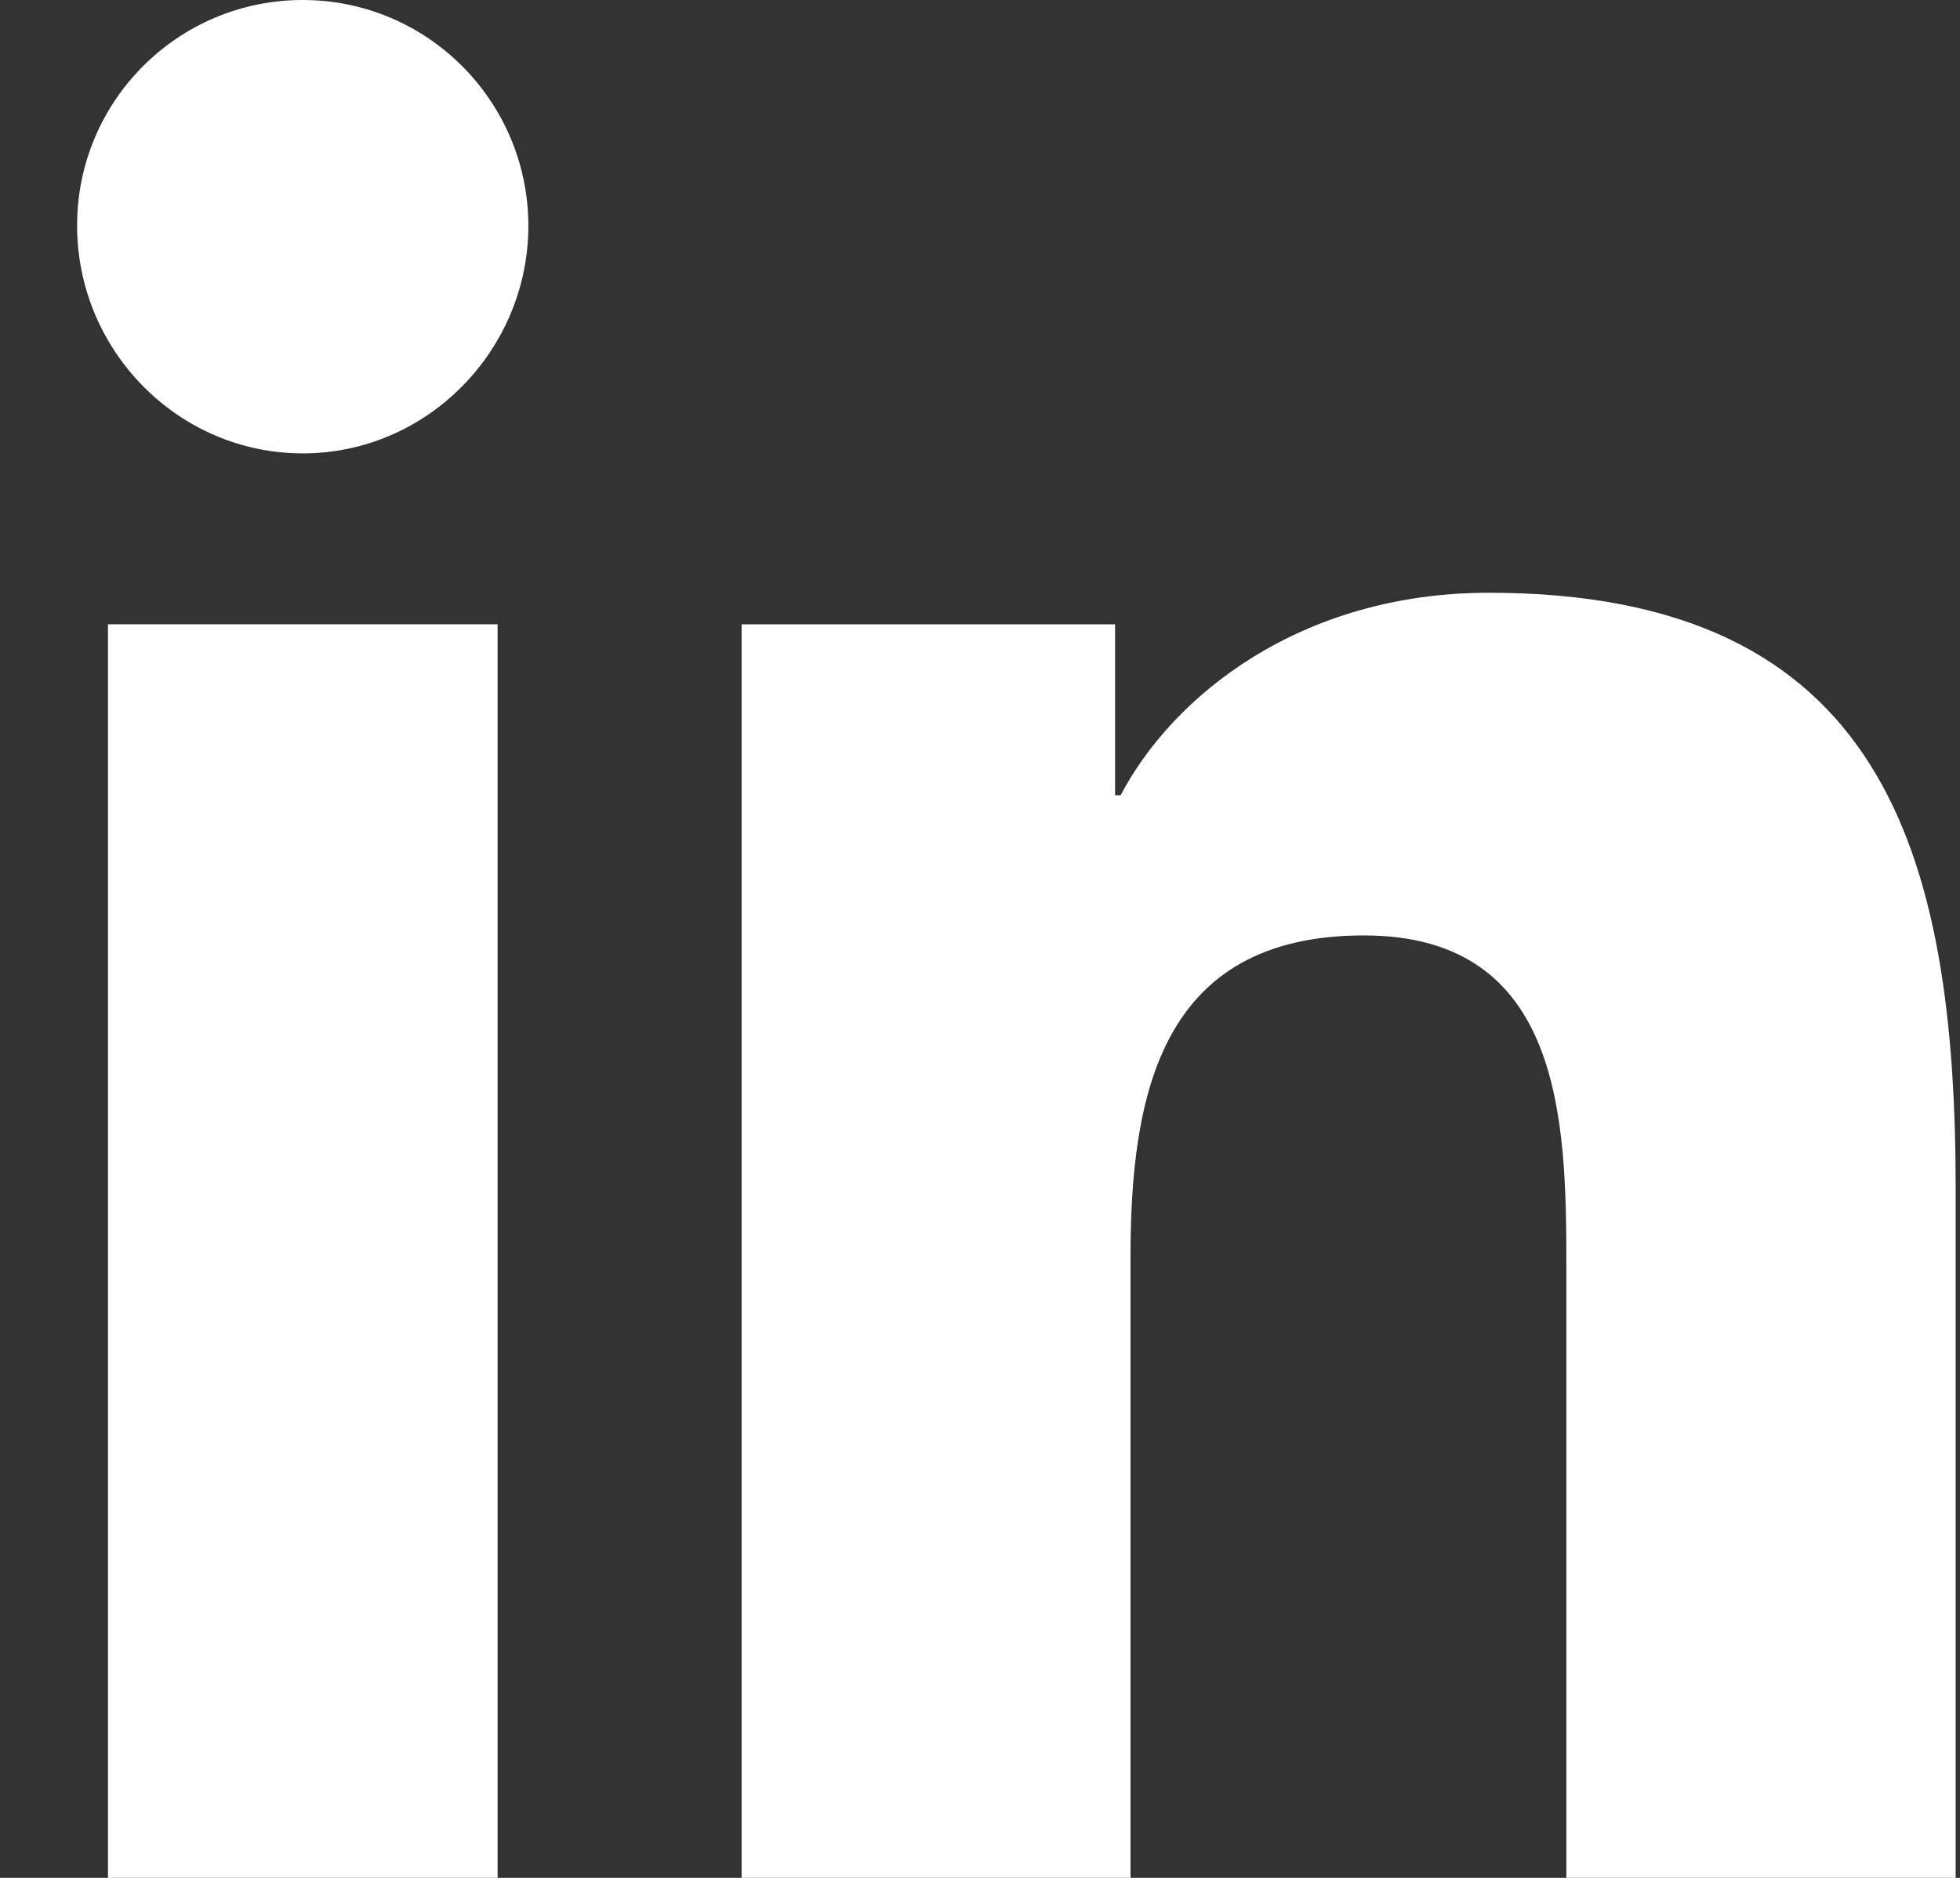
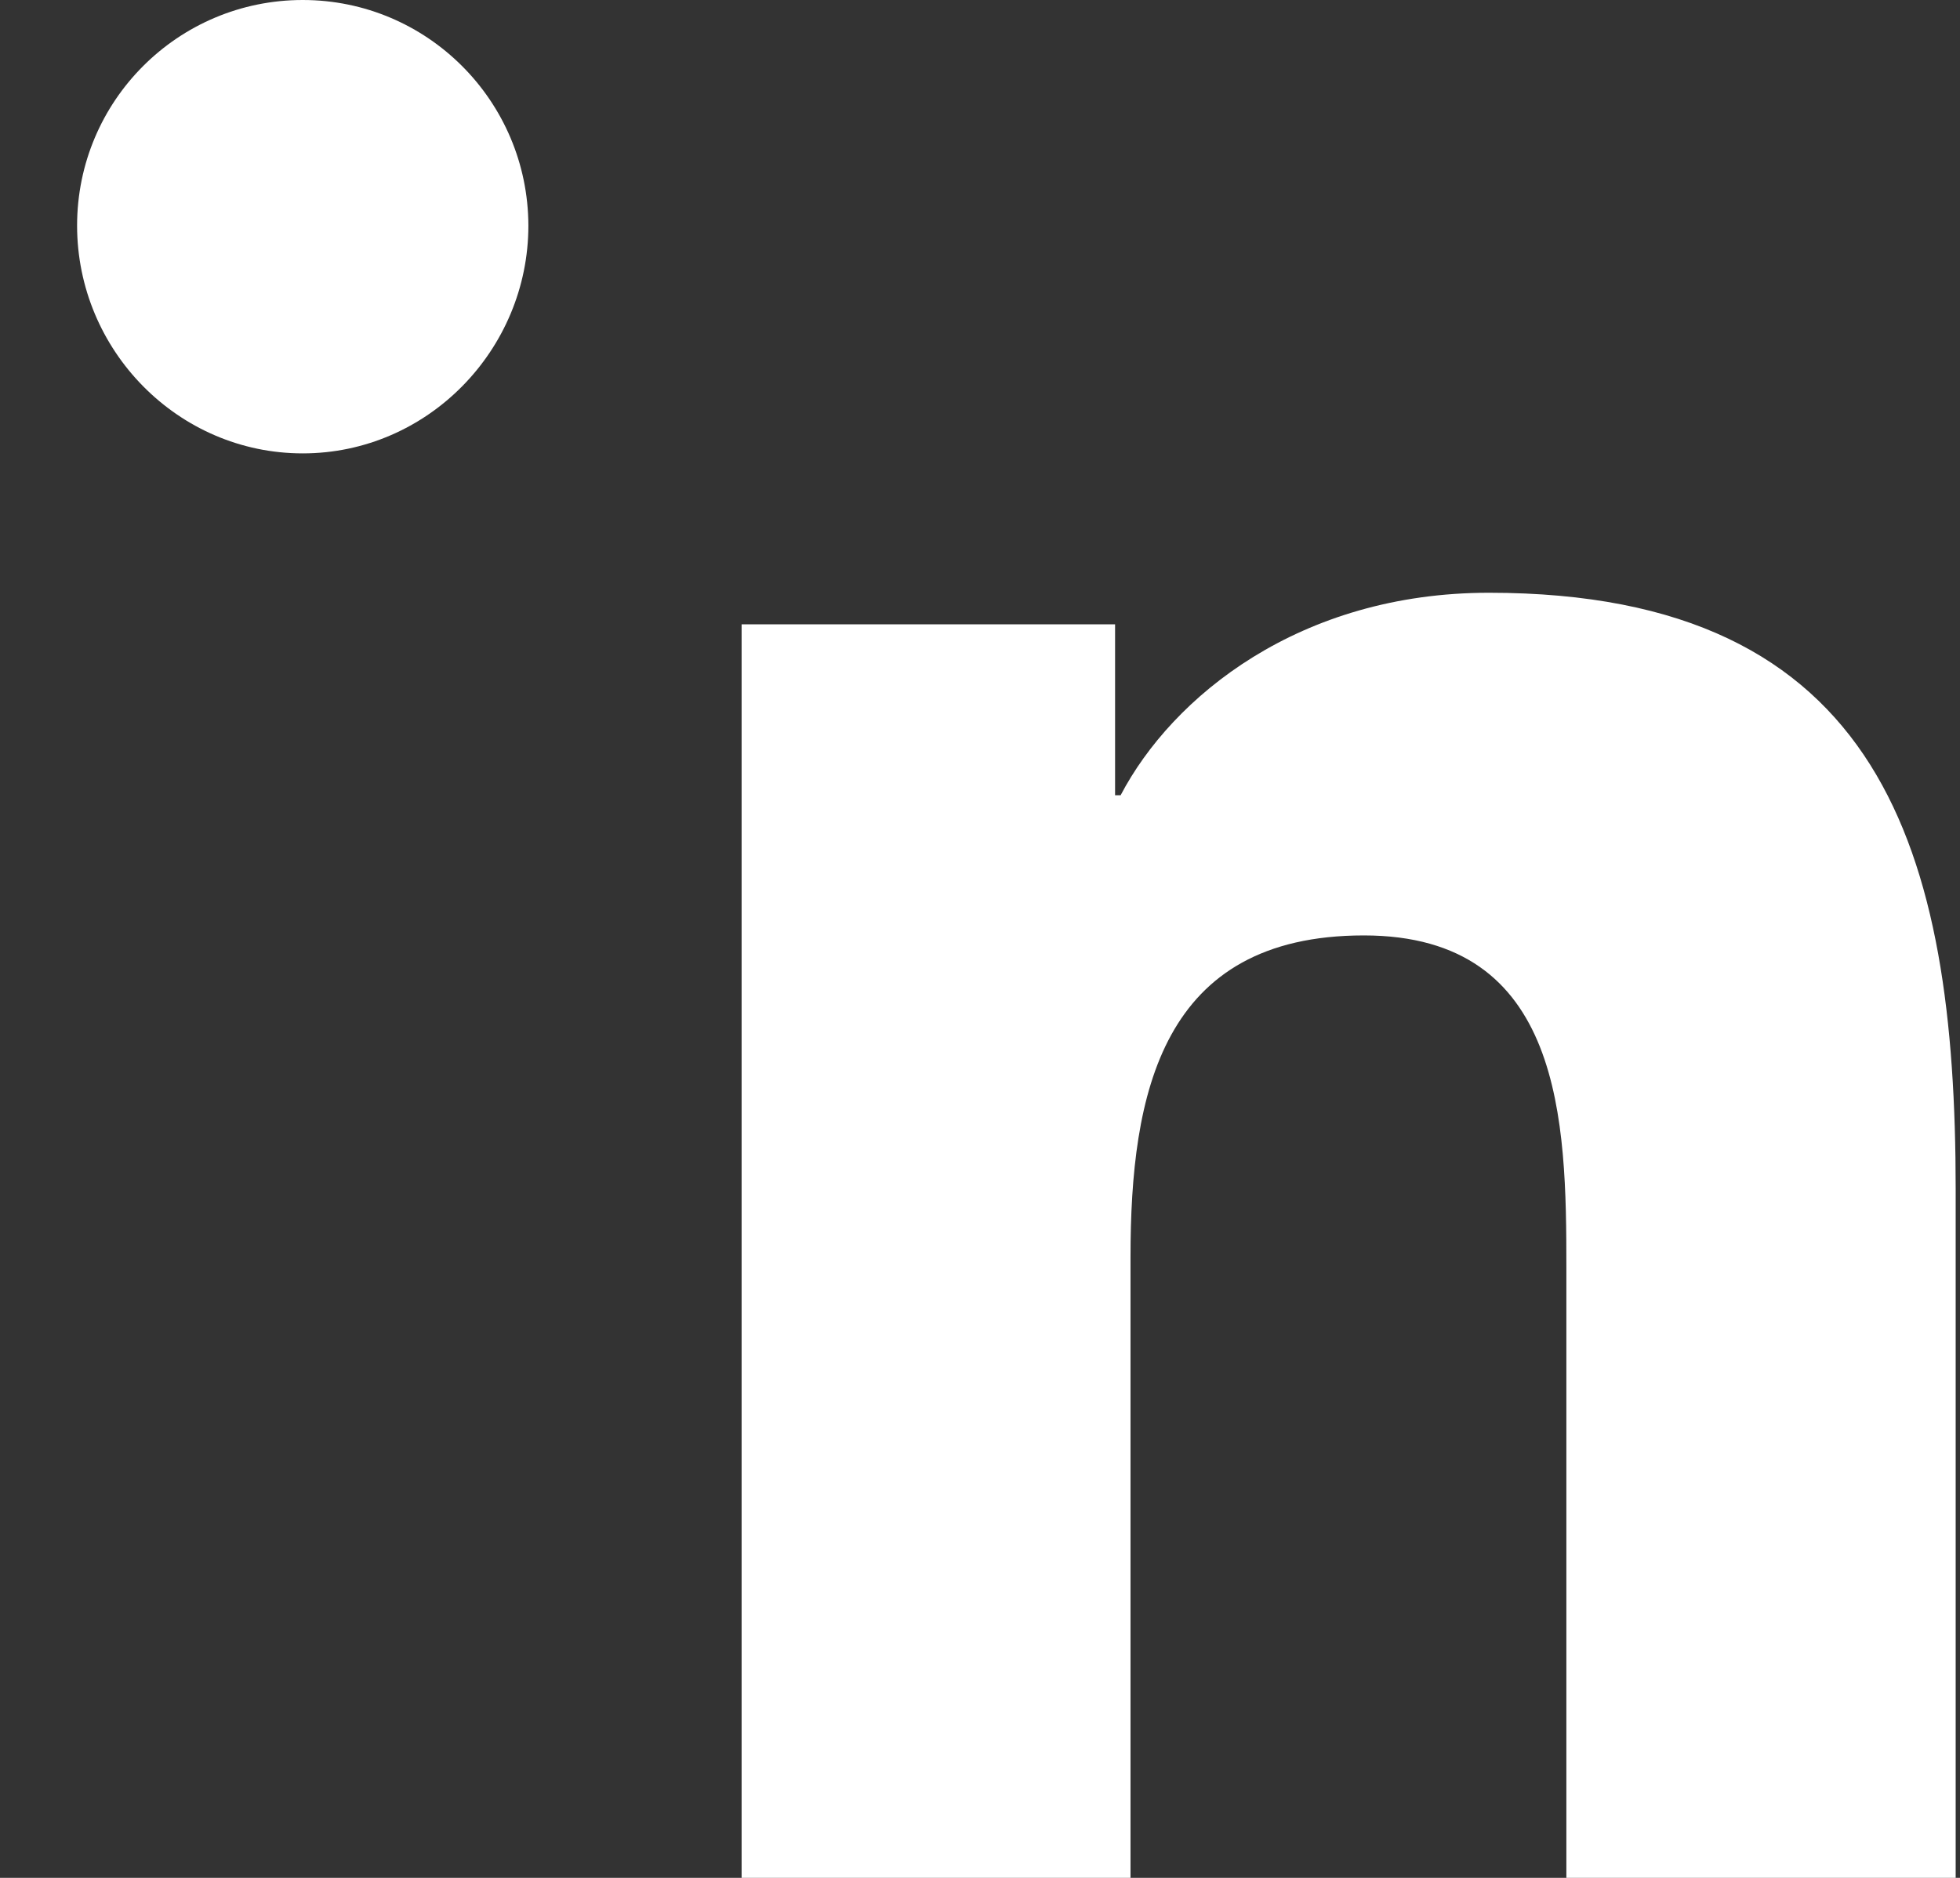
<svg xmlns="http://www.w3.org/2000/svg" width="24" height="23" viewBox="0 0 24 23" fill="none">
  <rect x="0" y="0" width="24" height="23" fill="#333333" stroke="none" />
  <g clip-path="url(#clip0_140_41)">
    <path d="M23.943 23.003H23.947V14.566C23.947 10.437 23.058 7.26 18.232 7.26C15.914 7.26 14.355 8.532 13.722 9.74H13.654V7.647H9.081V23.003H13.843V15.397C13.843 13.393 14.22 11.457 16.7 11.457C19.144 11.457 19.18 13.743 19.18 15.522V23.003H23.943Z" fill="white" />
-     <path d="M1.322 7.646H6.093V23.003H1.322V7.646Z" fill="white" />
    <path d="M3.707 0C2.18 0 0.944 1.236 0.944 2.763C0.944 4.291 2.18 5.553 3.707 5.553C5.235 5.553 6.47 4.286 6.47 2.763C6.466 1.236 5.23 0 3.707 0Z" fill="white" />
  </g>
  <defs>
    <clipPath id="clip0_140_41">
      <rect width="23.003" height="23.003" fill="white" transform="translate(0.944)" />
    </clipPath>
  </defs>
</svg>